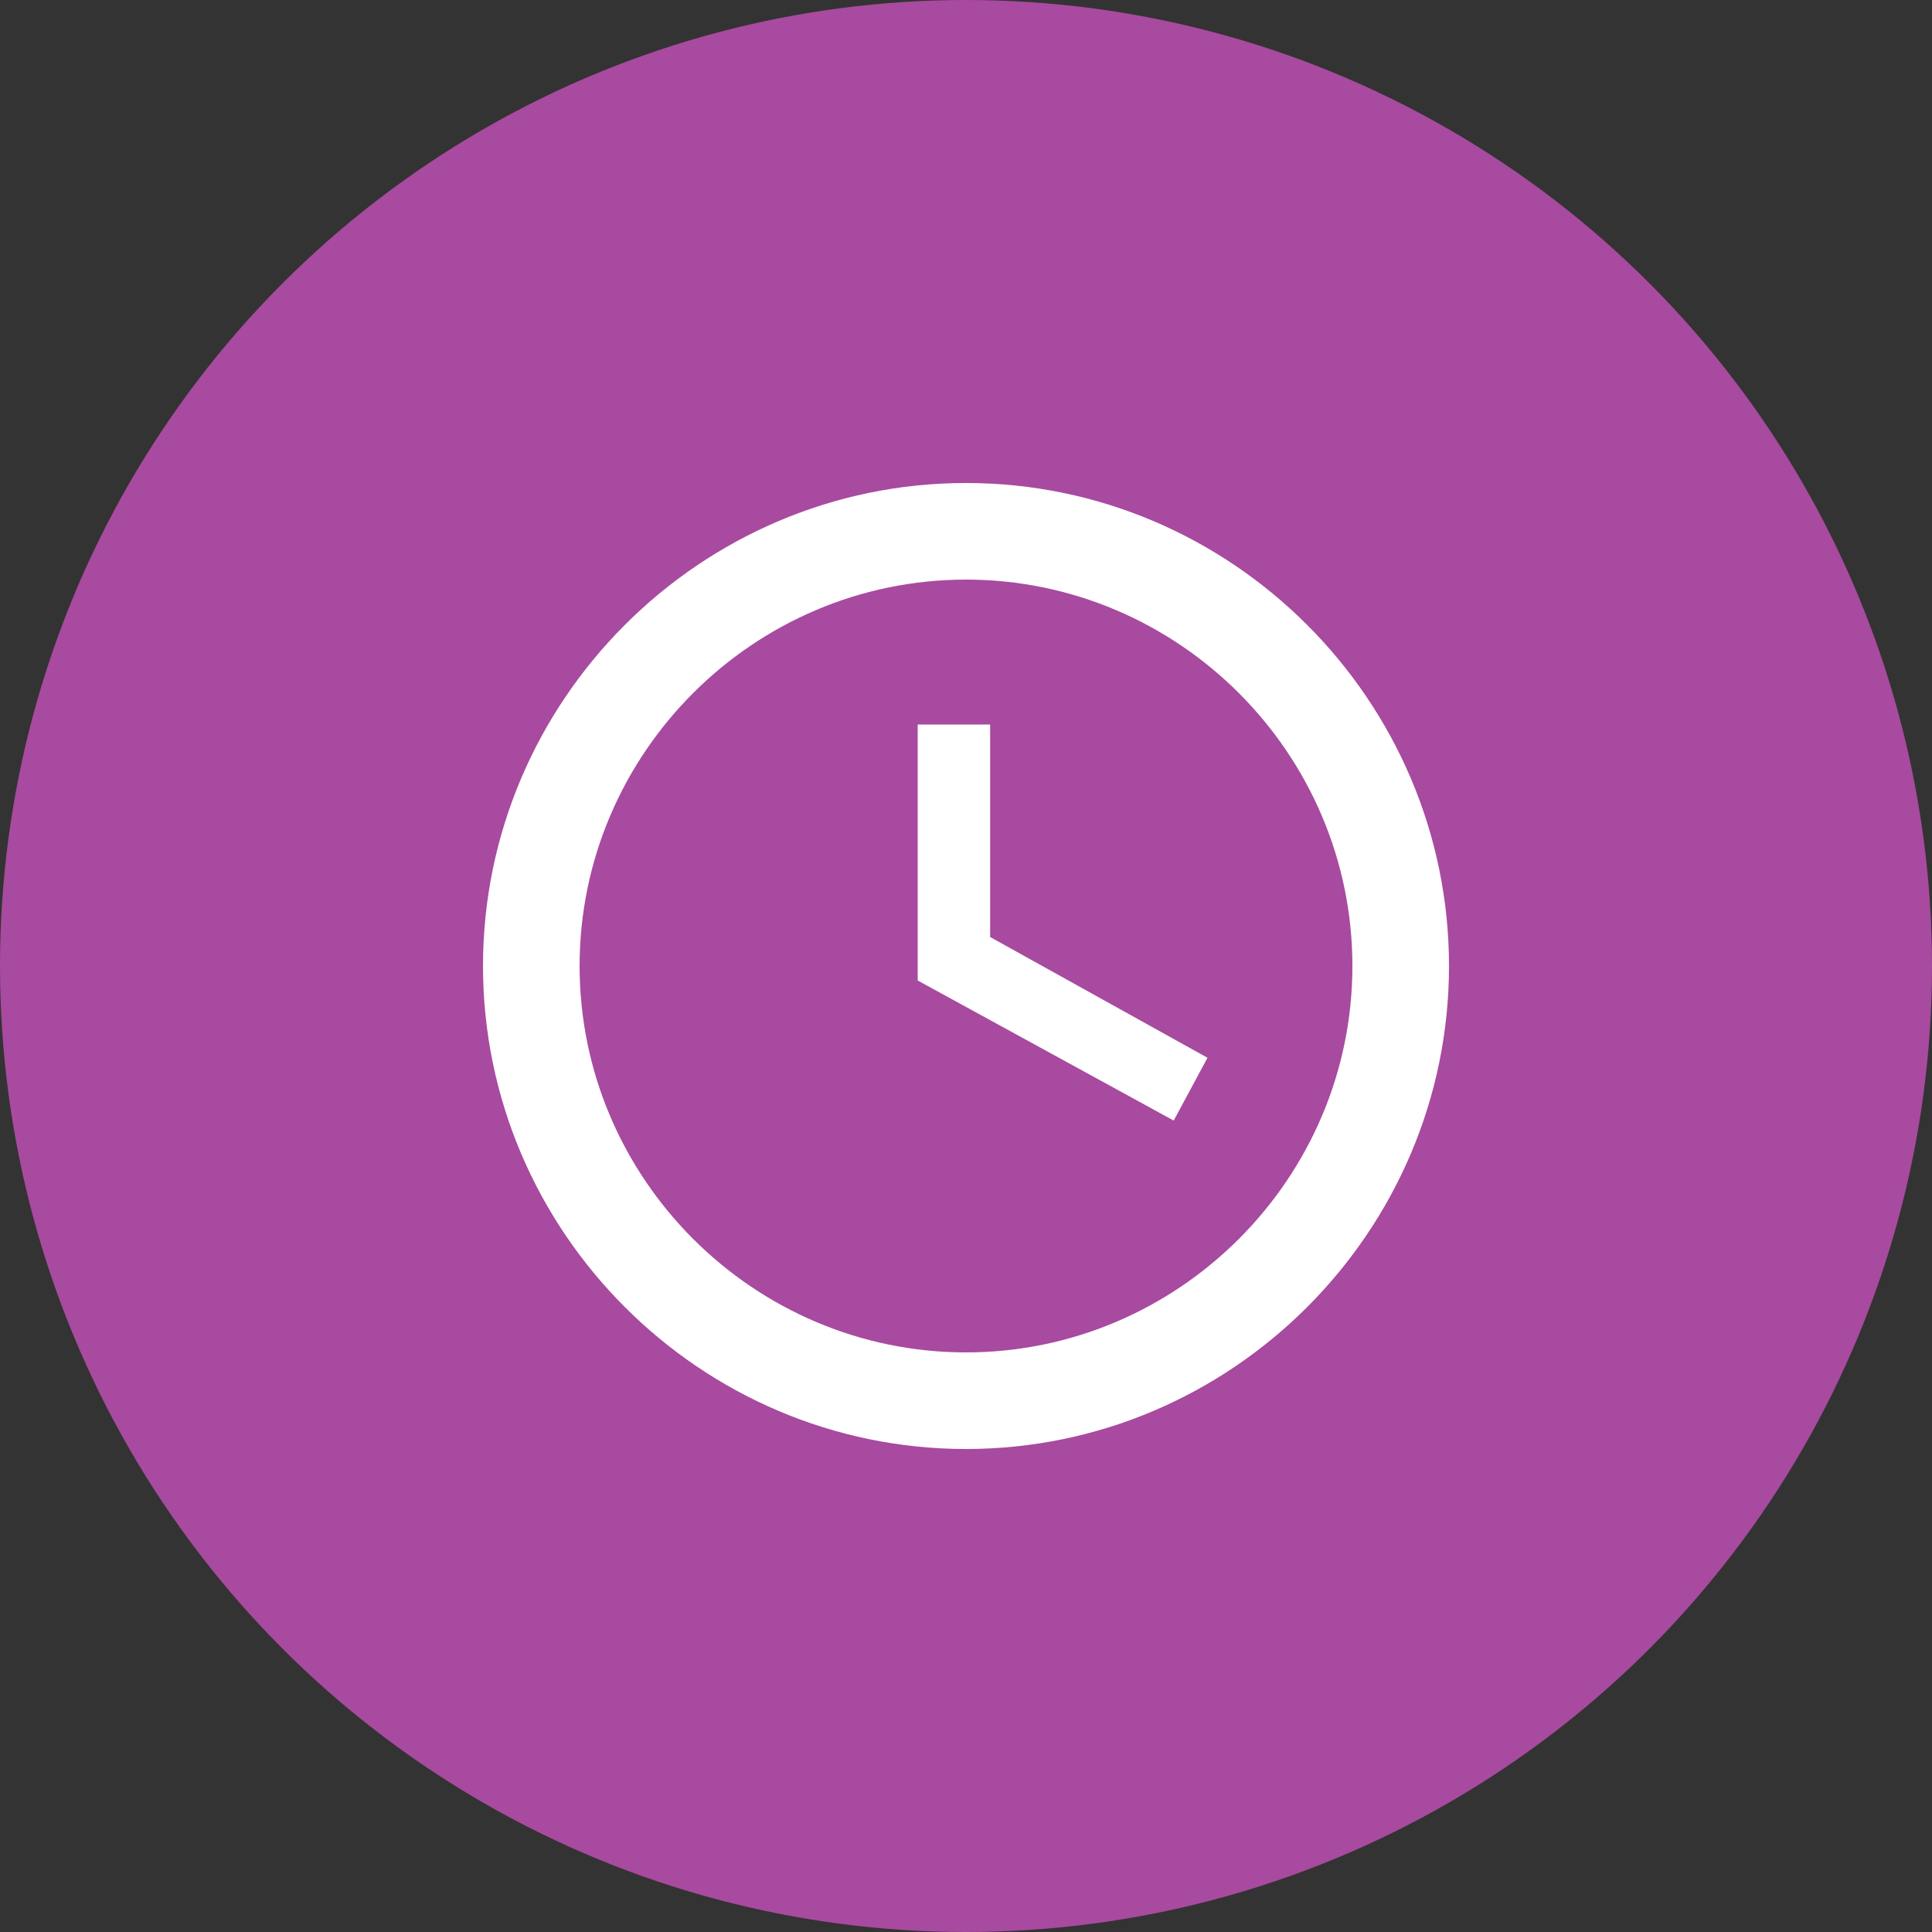
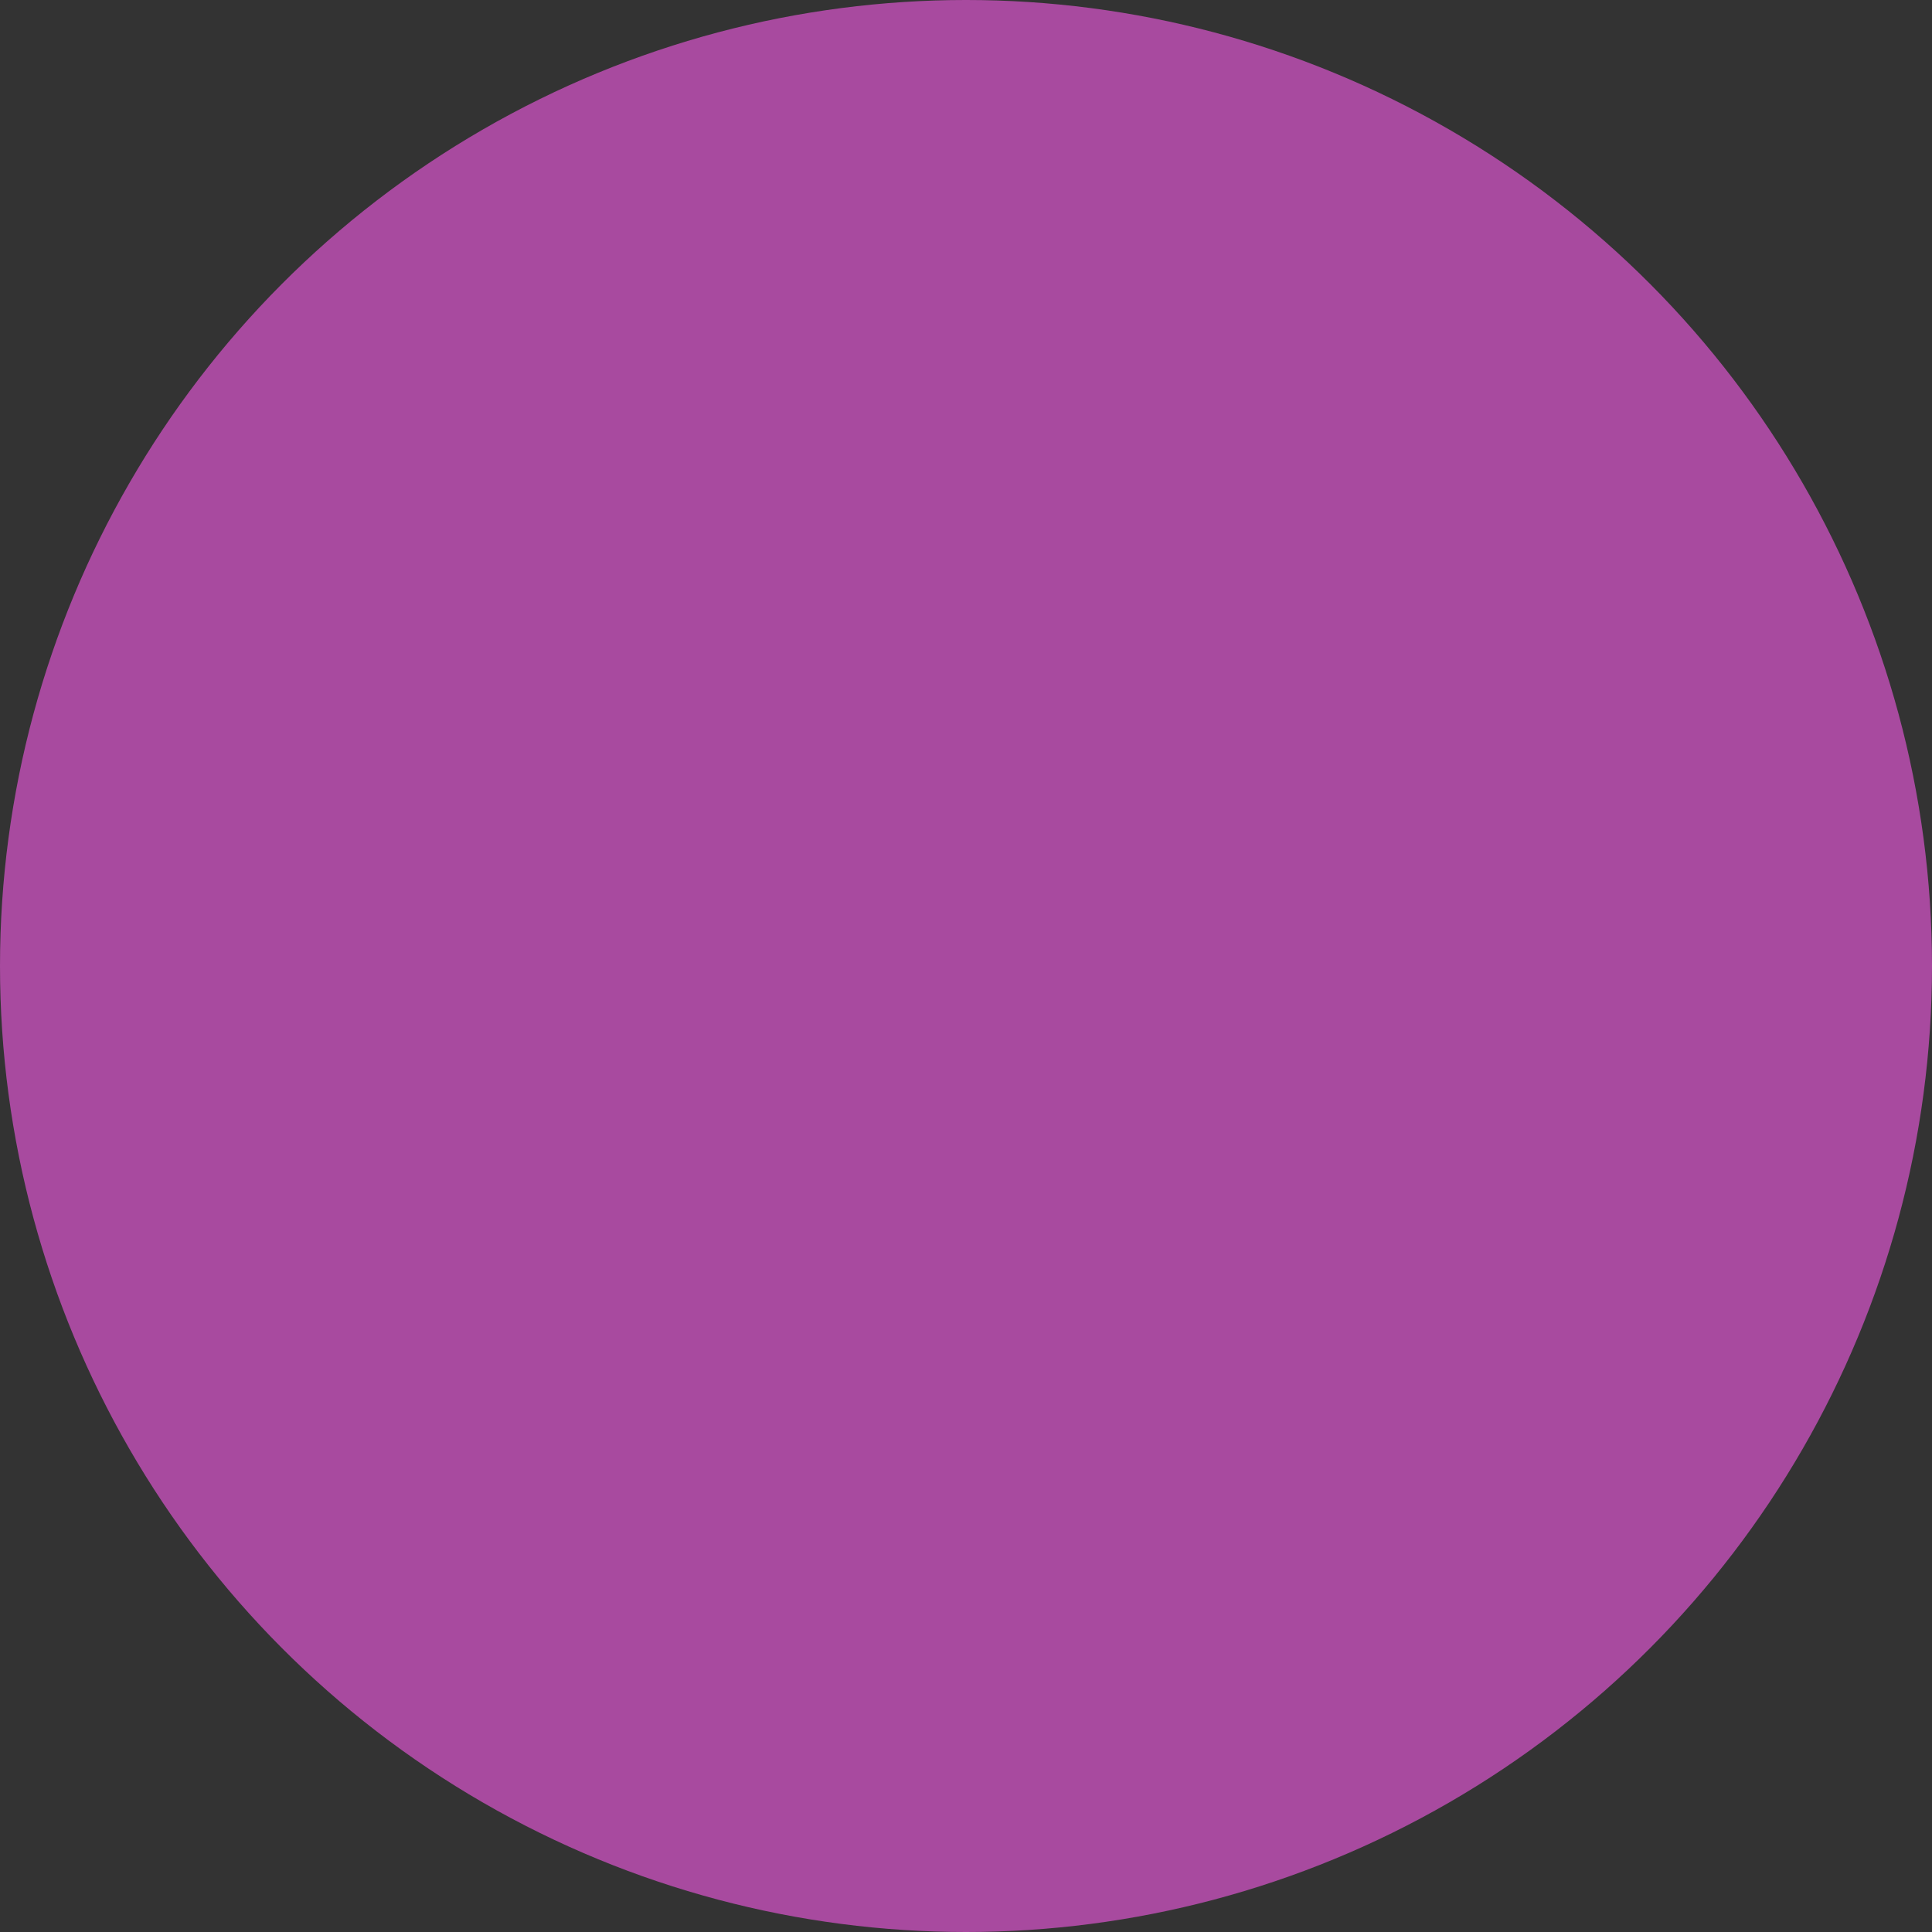
<svg xmlns="http://www.w3.org/2000/svg" width="40" height="40" viewBox="0 0 40 40" fill="none">
  <rect x="0" y="0" width="40" height="40" fill="#333333" stroke="none" />
  <circle cx="20" cy="20" r="20" fill="#A84A9F" />
-   <path d="M20 28C24.4 28 28 24.4 28 20C28 15.6 24.4 12 20 12C15.6 12 12 15.6 12 20C12 24.4 15.6 28 20 28ZM20 10C25.5 10 30 14.5 30 20C30 25.5 25.5 30 20 30C14.5 30 10 25.5 10 20C10 14.5 14.5 10 20 10ZM25 21.9L24.3 23.2L19 20.3V15H20.5V19.4L25 21.9Z" fill="white" />
</svg>